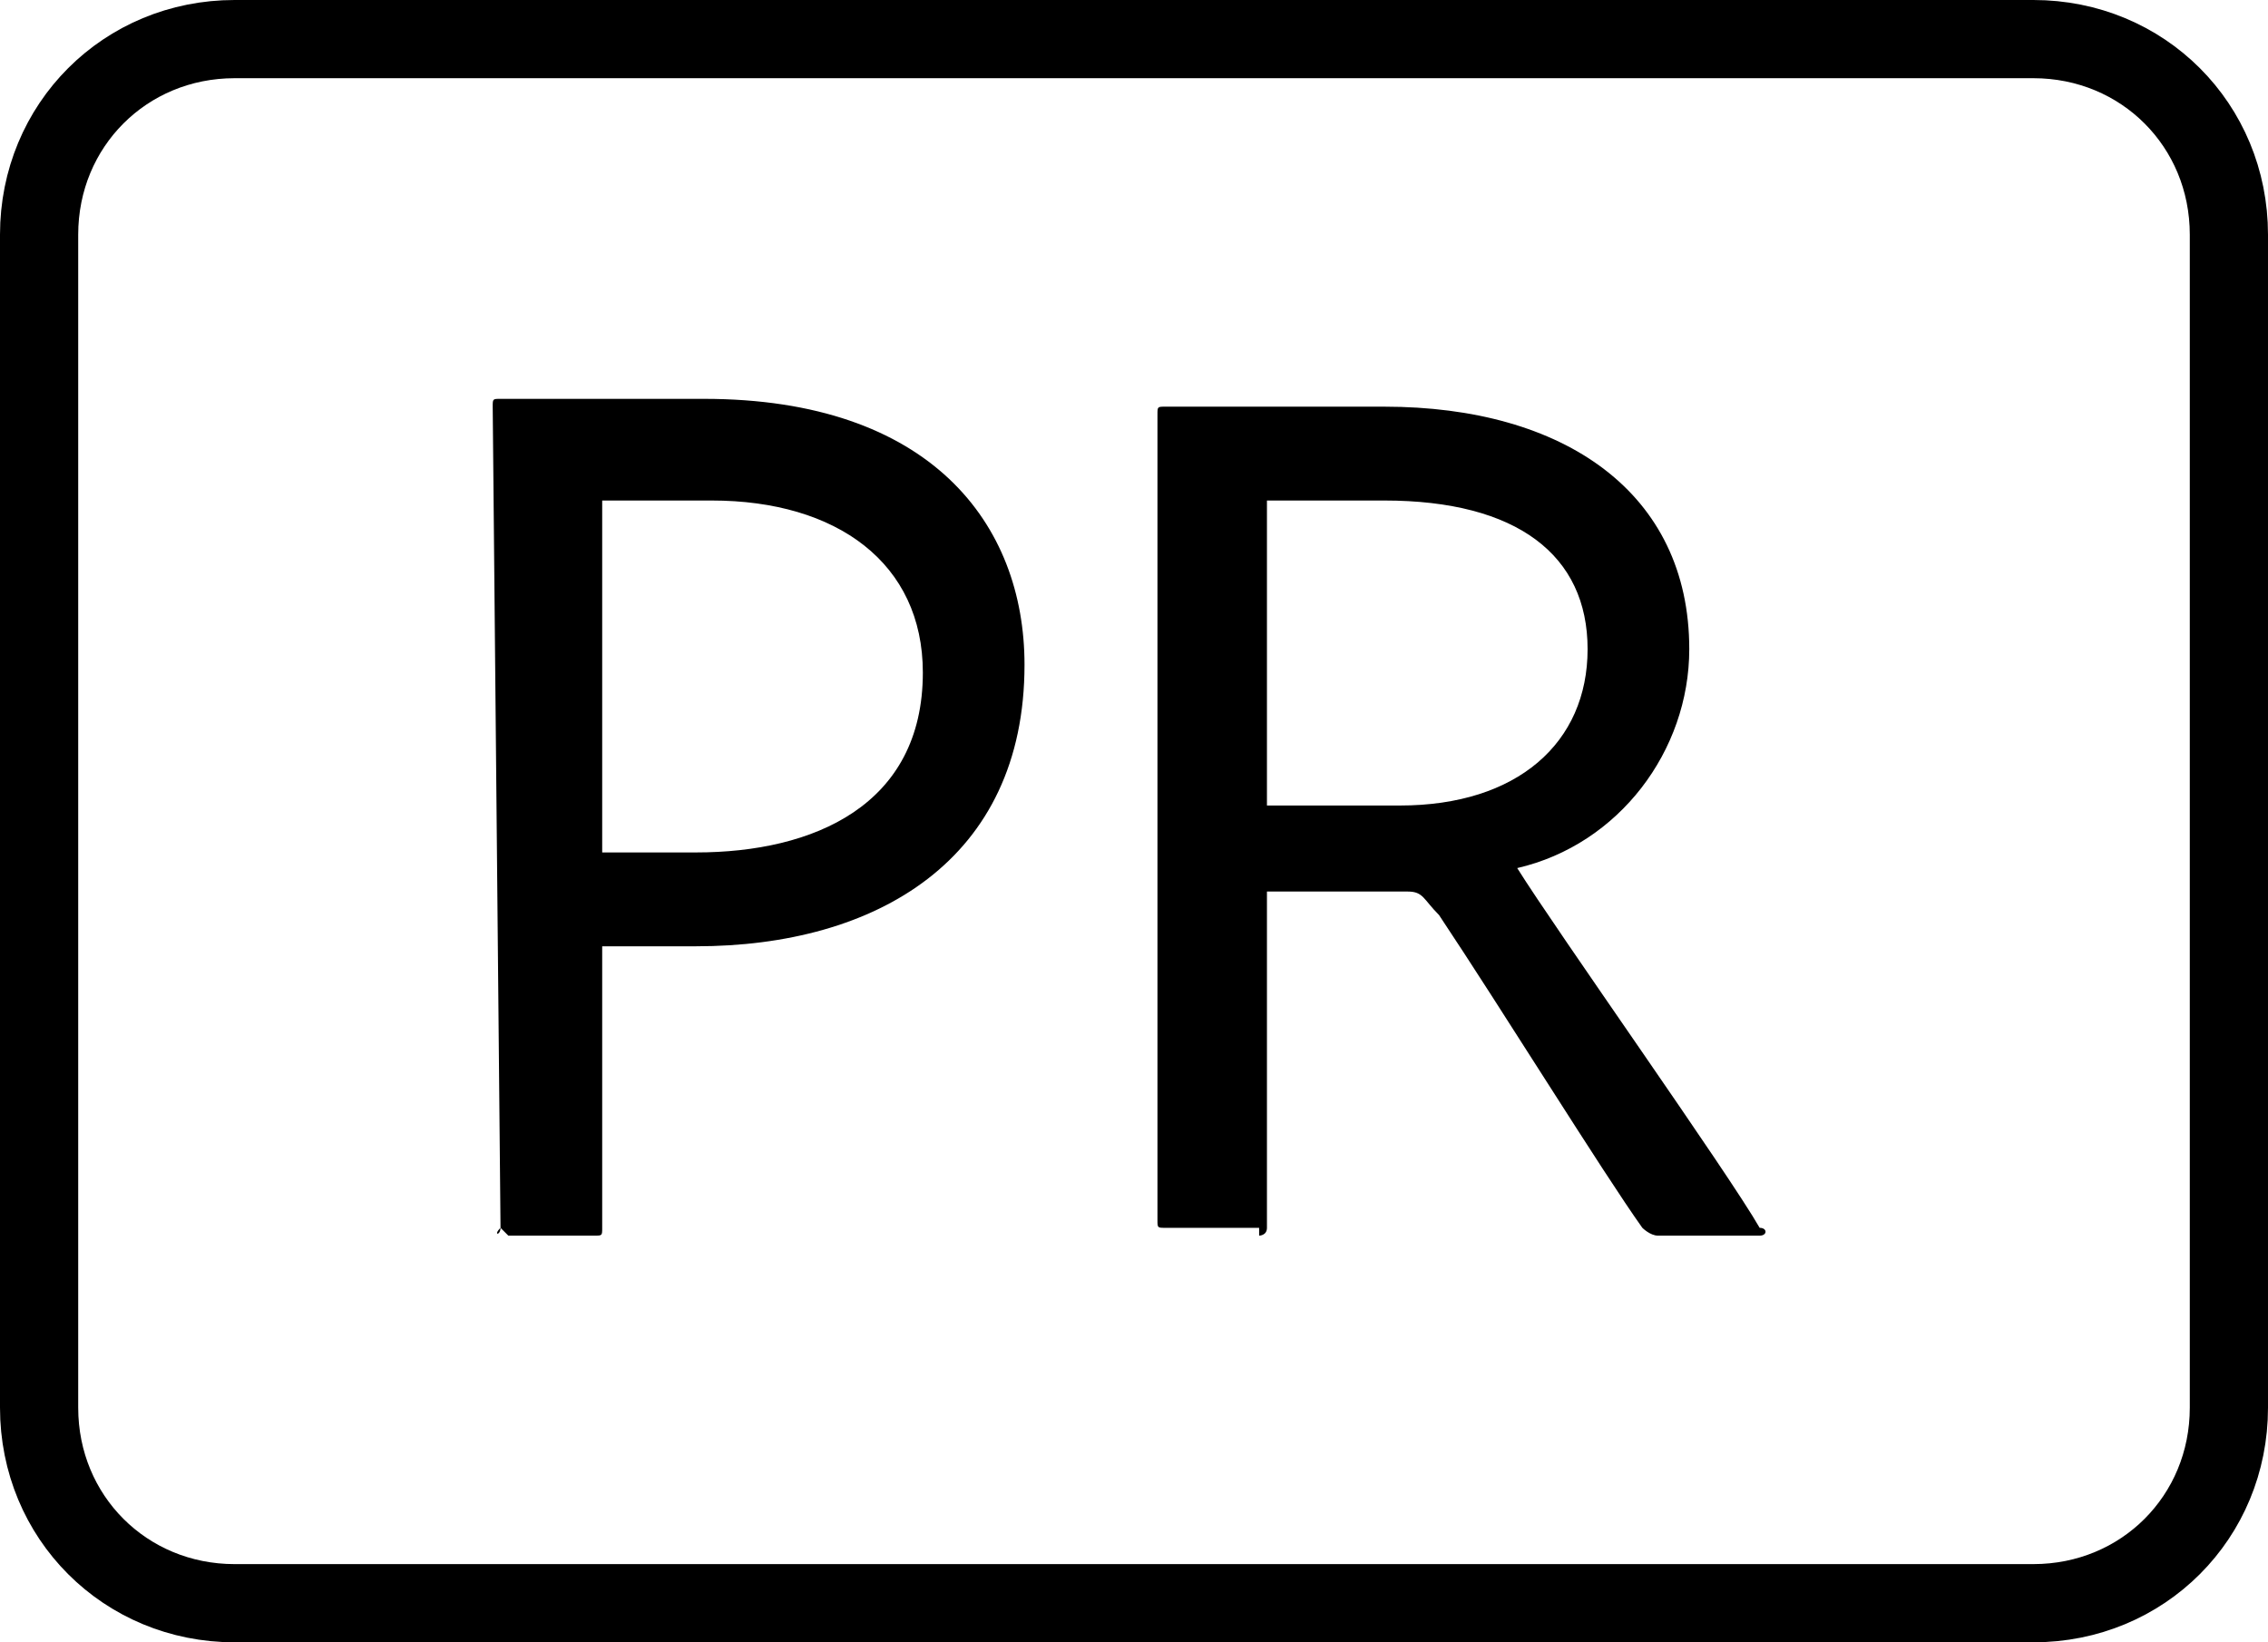
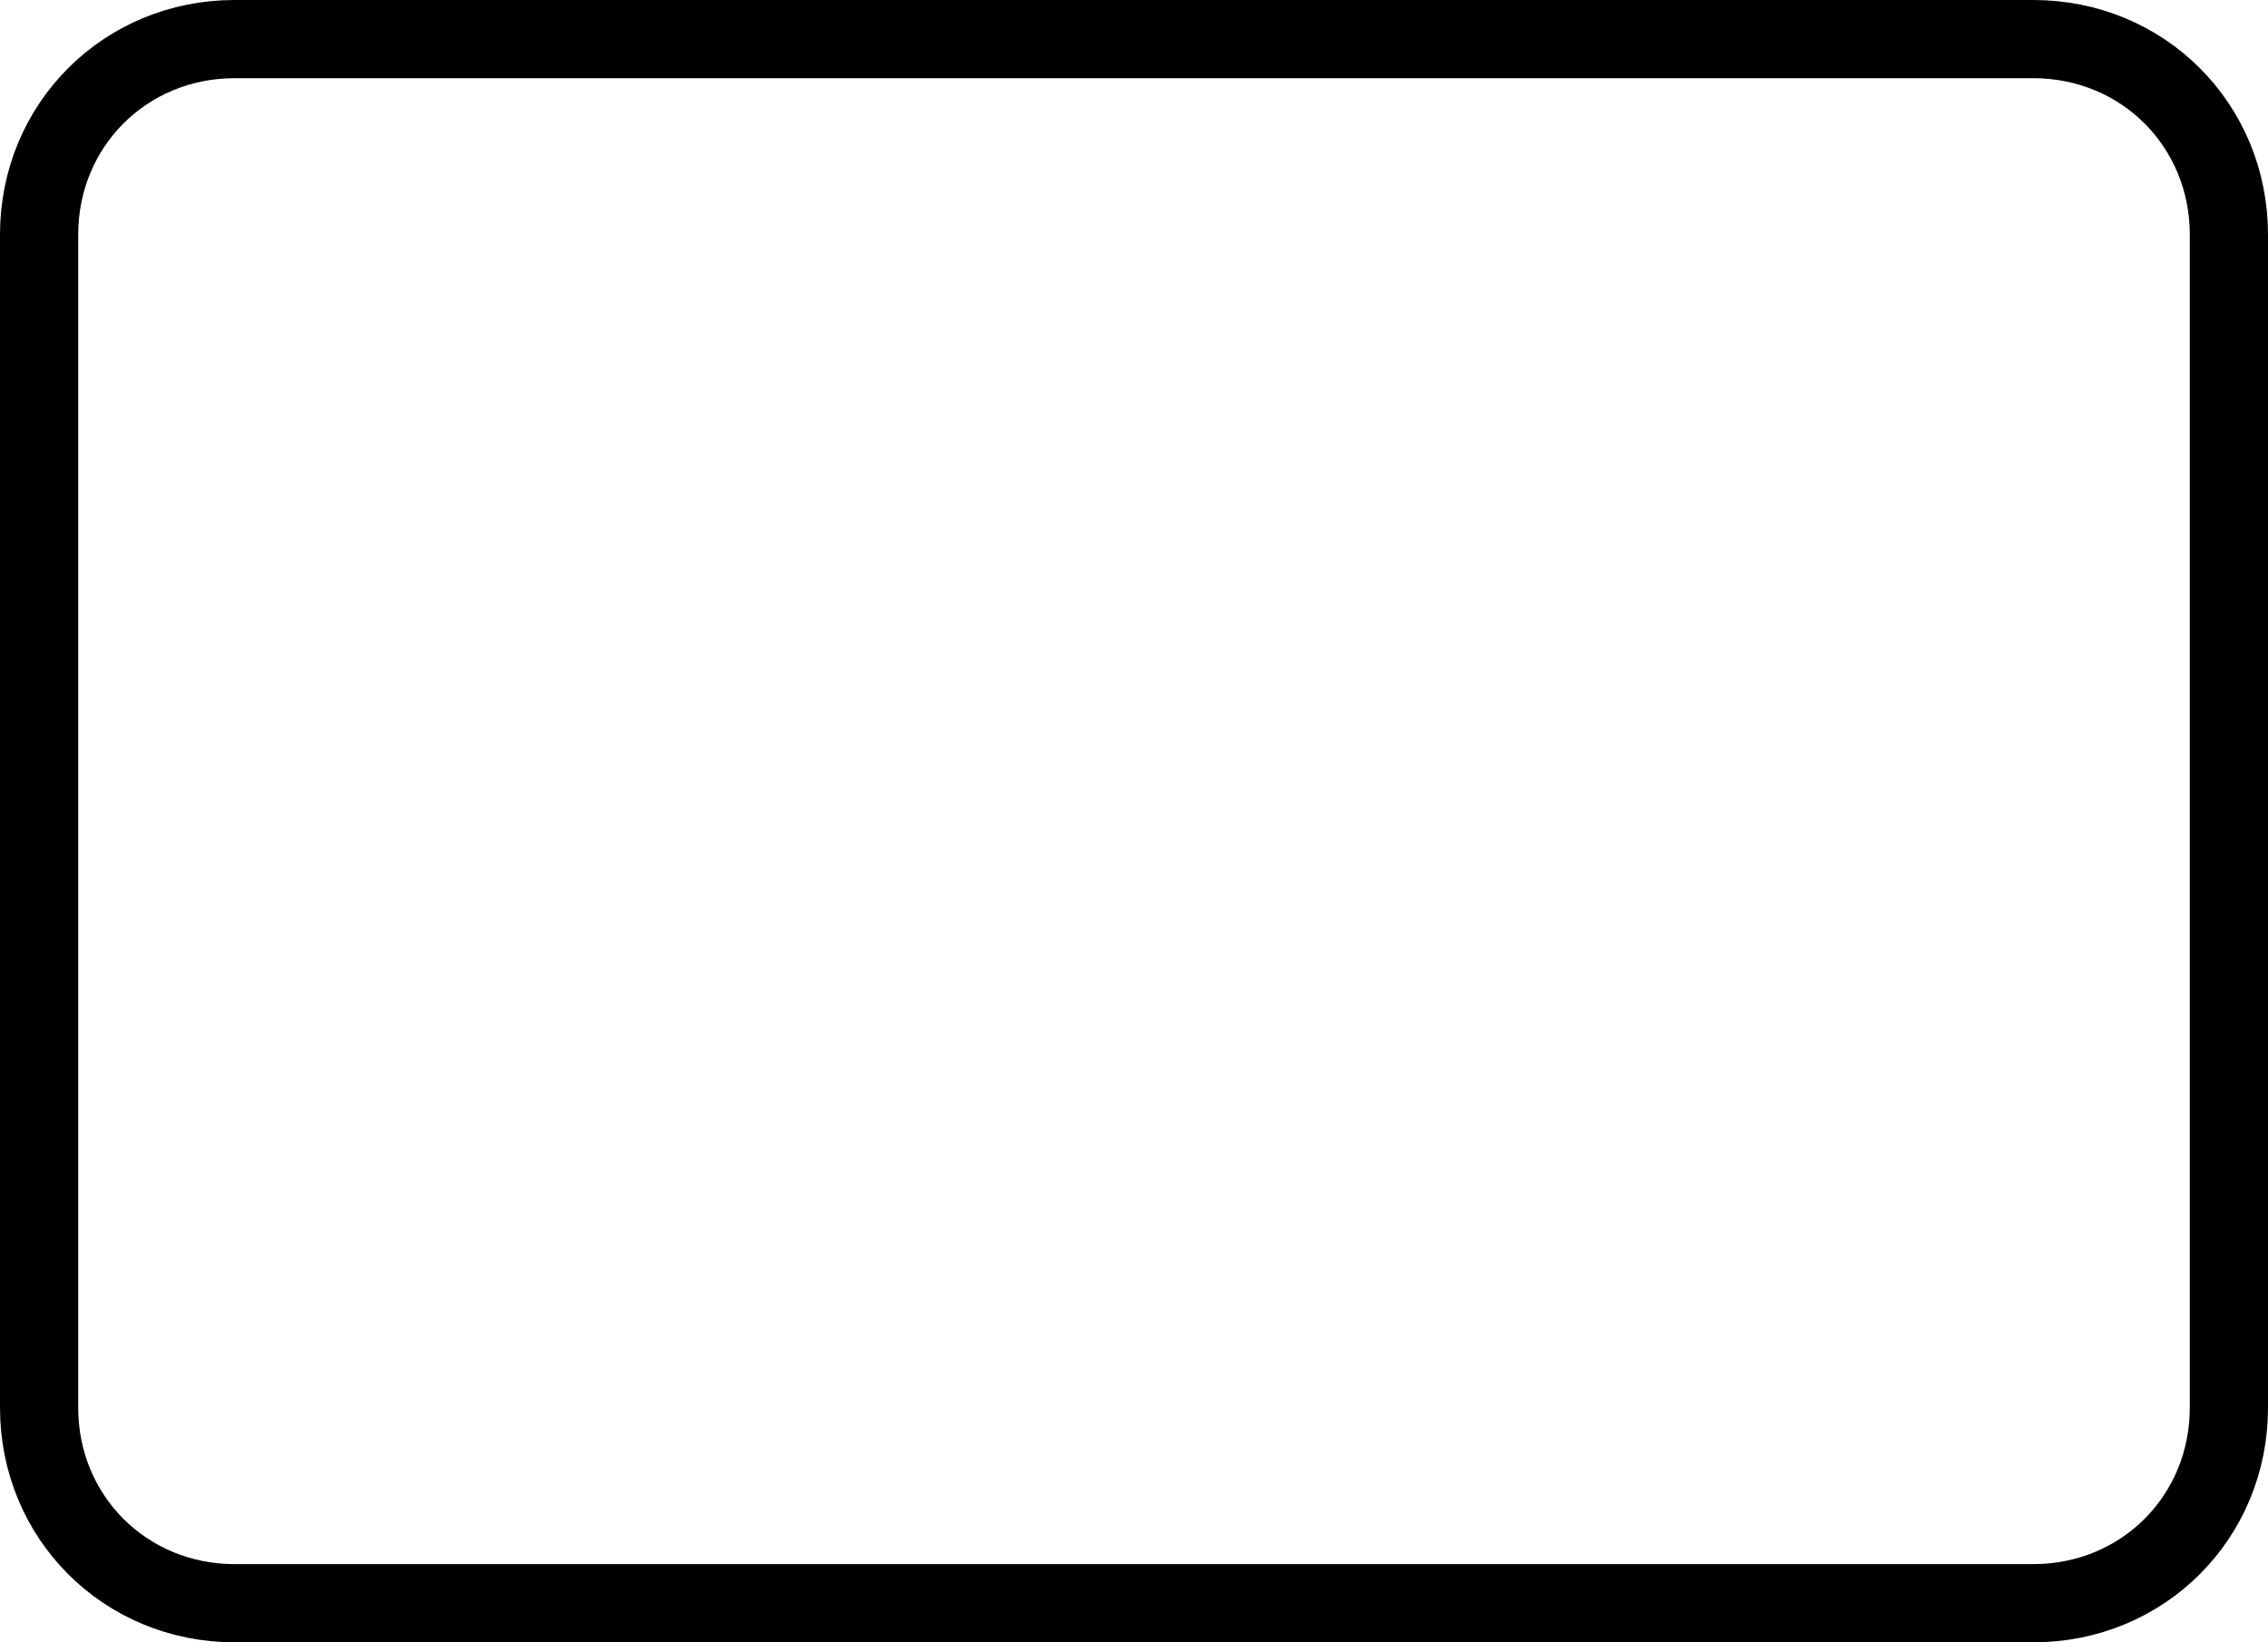
<svg xmlns="http://www.w3.org/2000/svg" version="1.1" id="レイヤー_1" x="0px" y="0px" viewBox="0 0 29 21" style="enable-background:new 0 0 29 21;" xml:space="preserve">
  <style type="text/css">
	.st0{fill:none;}
	.st1{fill:none;stroke:#000000;}
</style>
  <g id="pricon" transform="translate(-467 -1704)">
    <g id="長方形_3931" transform="translate(467 1704)">
-       <path class="st0" d="M3,0h23c1.7,0,3,1.3,3,3v15c0,1.7-1.3,3-3,3H3c-1.7,0-3-1.3-3-3V3C0,1.3,1.3,0,3,0z" />
      <path class="st1" d="M3,0.5h23c1.4,0,2.5,1.1,2.5,2.5v15c0,1.4-1.1,2.5-2.5,2.5H3c-1.4,0-2.5-1.1-2.5-2.5V3C0.5,1.6,1.6,0.5,3,0.5    z" />
    </g>
-     <path id="パス_28820" d="M473.4,1719.7C473.3,1719.8,473.4,1719.8,473.4,1719.7c0.1,0.1,0.1,0.1,0.1,0.1h1.1c0.1,0,0.1,0,0.1-0.1   v-3.6c0.4,0,0.6,0,1.2,0c2.3,0,4.2-1.1,4.2-3.6c0-1.8-1.2-3.4-4.1-3.4c-1.1,0-2.1,0-2.6,0c-0.1,0-0.1,0-0.1,0.1L473.4,1719.7z    M474.7,1710.4c0.3,0,0.8,0,1.4,0c1.6,0,2.7,0.8,2.7,2.2c0,1.7-1.4,2.3-2.9,2.3c-0.7,0-0.9,0-1.2,0V1710.4z M483.1,1719.8   c0,0,0.1,0,0.1-0.1c0,0,0,0,0,0v-4.3h1.8c0.2,0,0.2,0.1,0.4,0.3c0.8,1.2,2.1,3.3,2.6,4c0,0,0.1,0.1,0.2,0.1h1.3   c0.1,0,0.1-0.1,0-0.1c-0.4-0.7-2.6-3.8-3.1-4.6c1.3-0.3,2.2-1.5,2.2-2.8c0-2-1.6-3.1-3.9-3.1c-1.1,0-1.9,0-2.8,0   c-0.1,0-0.1,0-0.1,0.1v10.3c0,0.1,0,0.1,0.1,0.1H483.1z M483.2,1714.3v-3.9c0.3,0,0.9,0,1.5,0c1.7,0,2.6,0.7,2.6,1.9   c0,1.2-0.9,2-2.4,2H483.2z" />
  </g>
</svg>